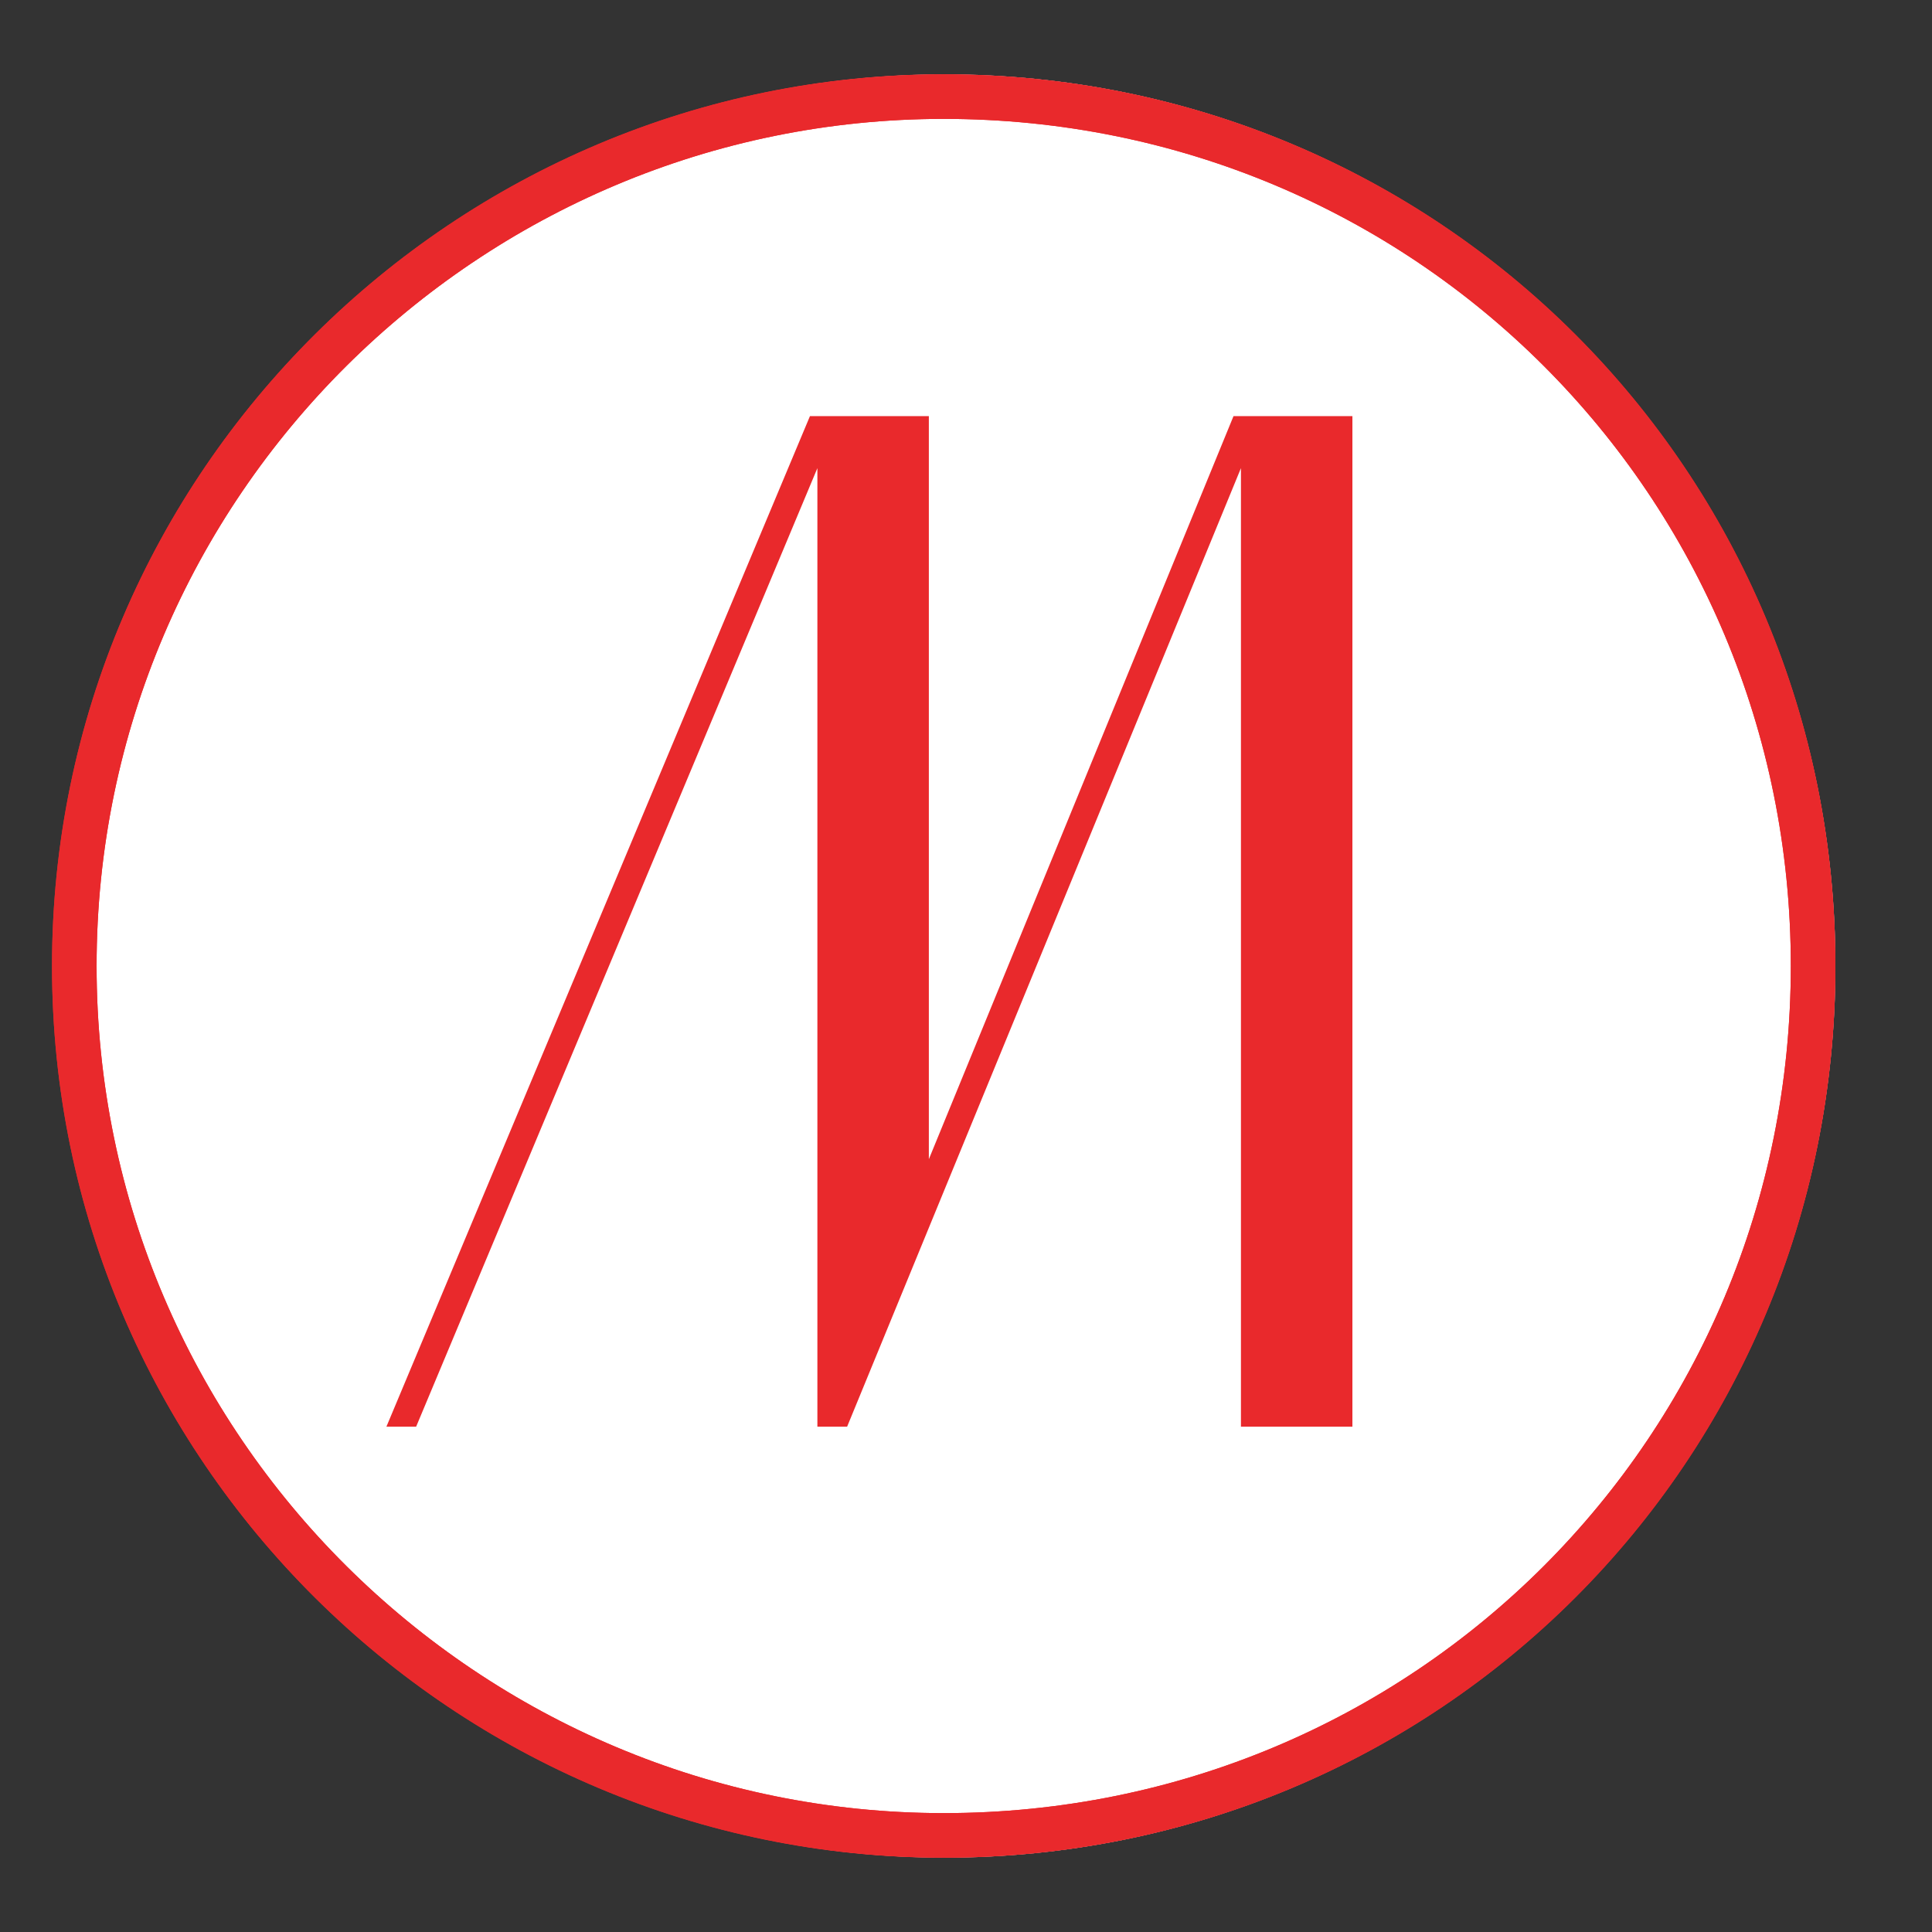
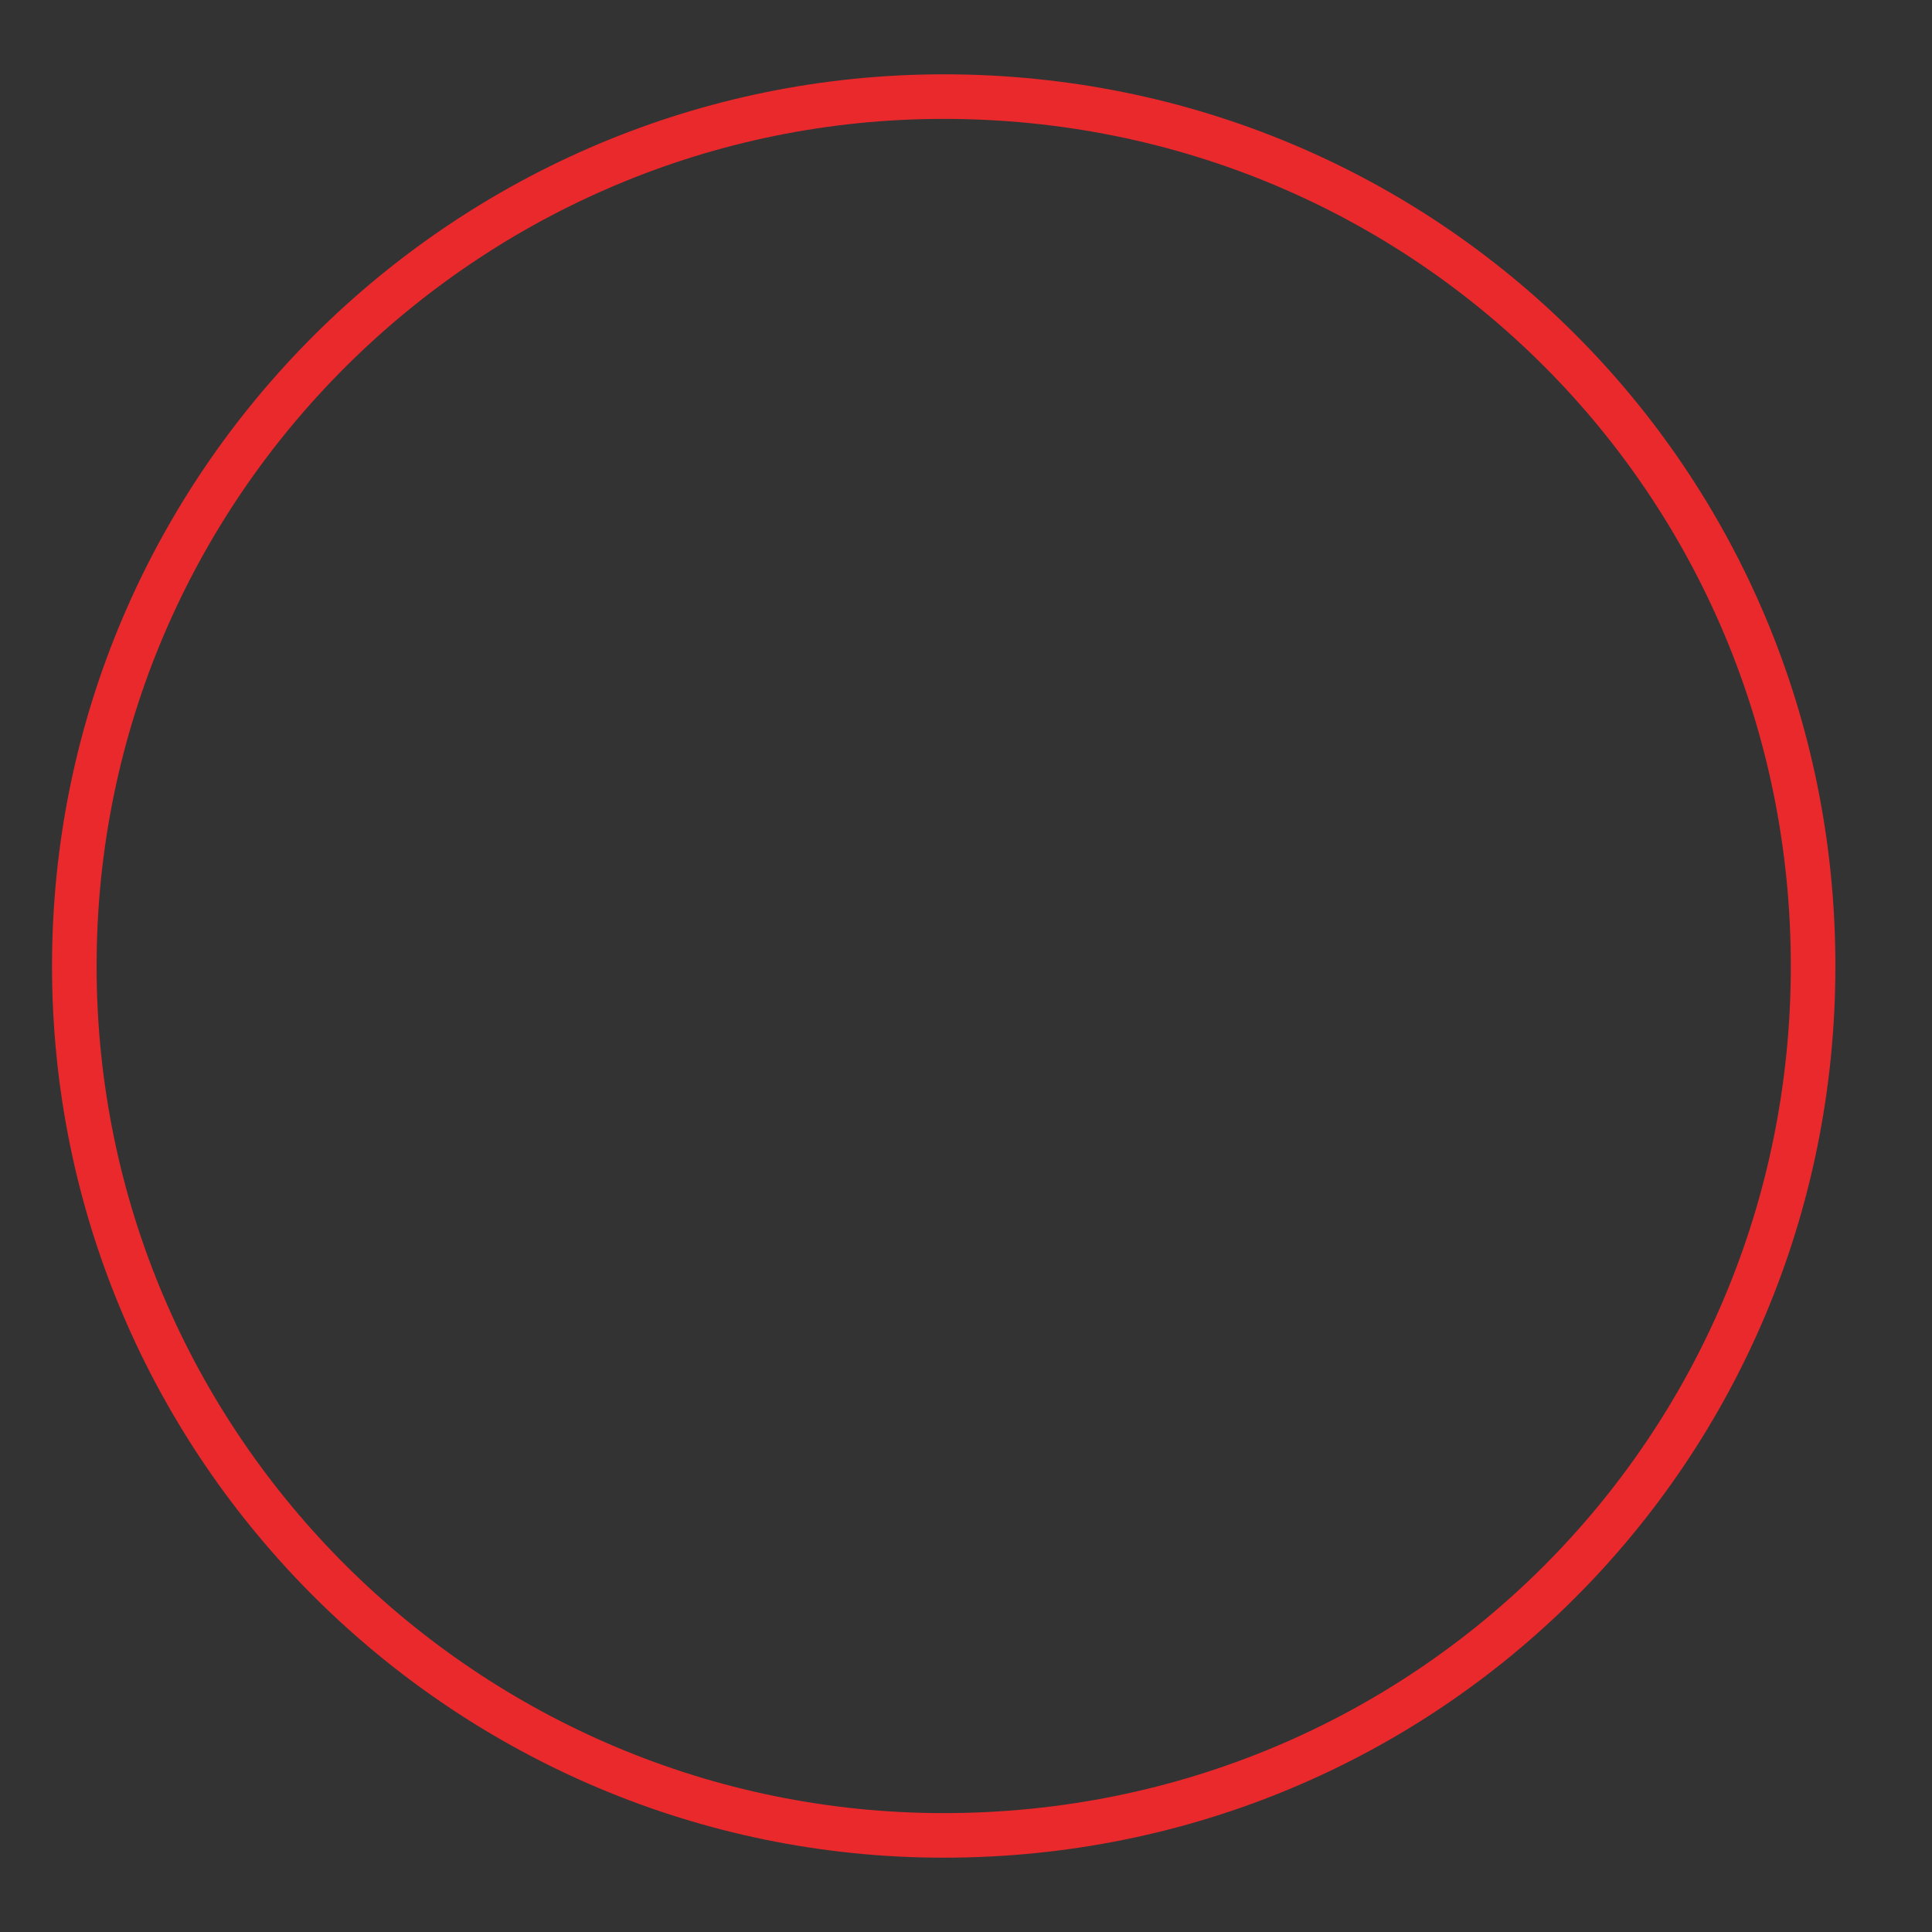
<svg xmlns="http://www.w3.org/2000/svg" version="1.2" viewBox="0 0 26 26" width="26" height="26">
  <rect x="0" y="0" width="26" height="26" fill="#333333" stroke="none" />
  <defs>
    <clipPath clipPathUnits="userSpaceOnUse" id="cp1">
-       <path d="m0.74 13c0-6.63 5.37-12 12-12 6.63 0 12 5.37 12 12 0 6.63-5.37 12-12 12-6.63 0-12-5.37-12-12z" />
-     </clipPath>
+       </clipPath>
  </defs>
  <style>
		.s0 { fill: #ffffff }
		.s1 { fill: #e9292c }
		.s2 { fill: none; stroke: #e9292c;stroke-width: .6 }
		.s3 { fill: none;stroke: #e9292c;stroke-width: .6 }
	</style>
  <g id="Layer">
    <g id="Clip-Path" clip-path="url(#cp1)">
      <g id="Layer">
        <path id="Layer" class="s0" d="m0.7 13c0-6.6 5.4-12 12-12 6.7 0 12 5.4 12 12 0 6.6-5.3 12-12 12-6.6 0-12-5.4-12-12z" />
        <path id="Layer" class="s1" d="m5.6 19.2h-0.4l5.7-13.6h1.6v10l4.1-10h1.6v13.6h-1.5v-12.9l-5.3 12.9h-0.4v-12.9z" />
      </g>
    </g>
    <path id="Layer" class="s2" d="m1 13c0-6.5 5.3-11.7 11.7-11.7 6.5 0 11.7 5.2 11.7 11.7 0 6.5-5.2 11.7-11.7 11.7-6.4 0-11.7-5.2-11.7-11.7z" />
-     <path id="Layer" class="s3" d="m1 13c0-6.5 5.3-11.7 11.7-11.7 6.5 0 11.7 5.2 11.7 11.7 0 6.5-5.2 11.7-11.7 11.7-6.4 0-11.7-5.2-11.7-11.7z" />
  </g>
</svg>